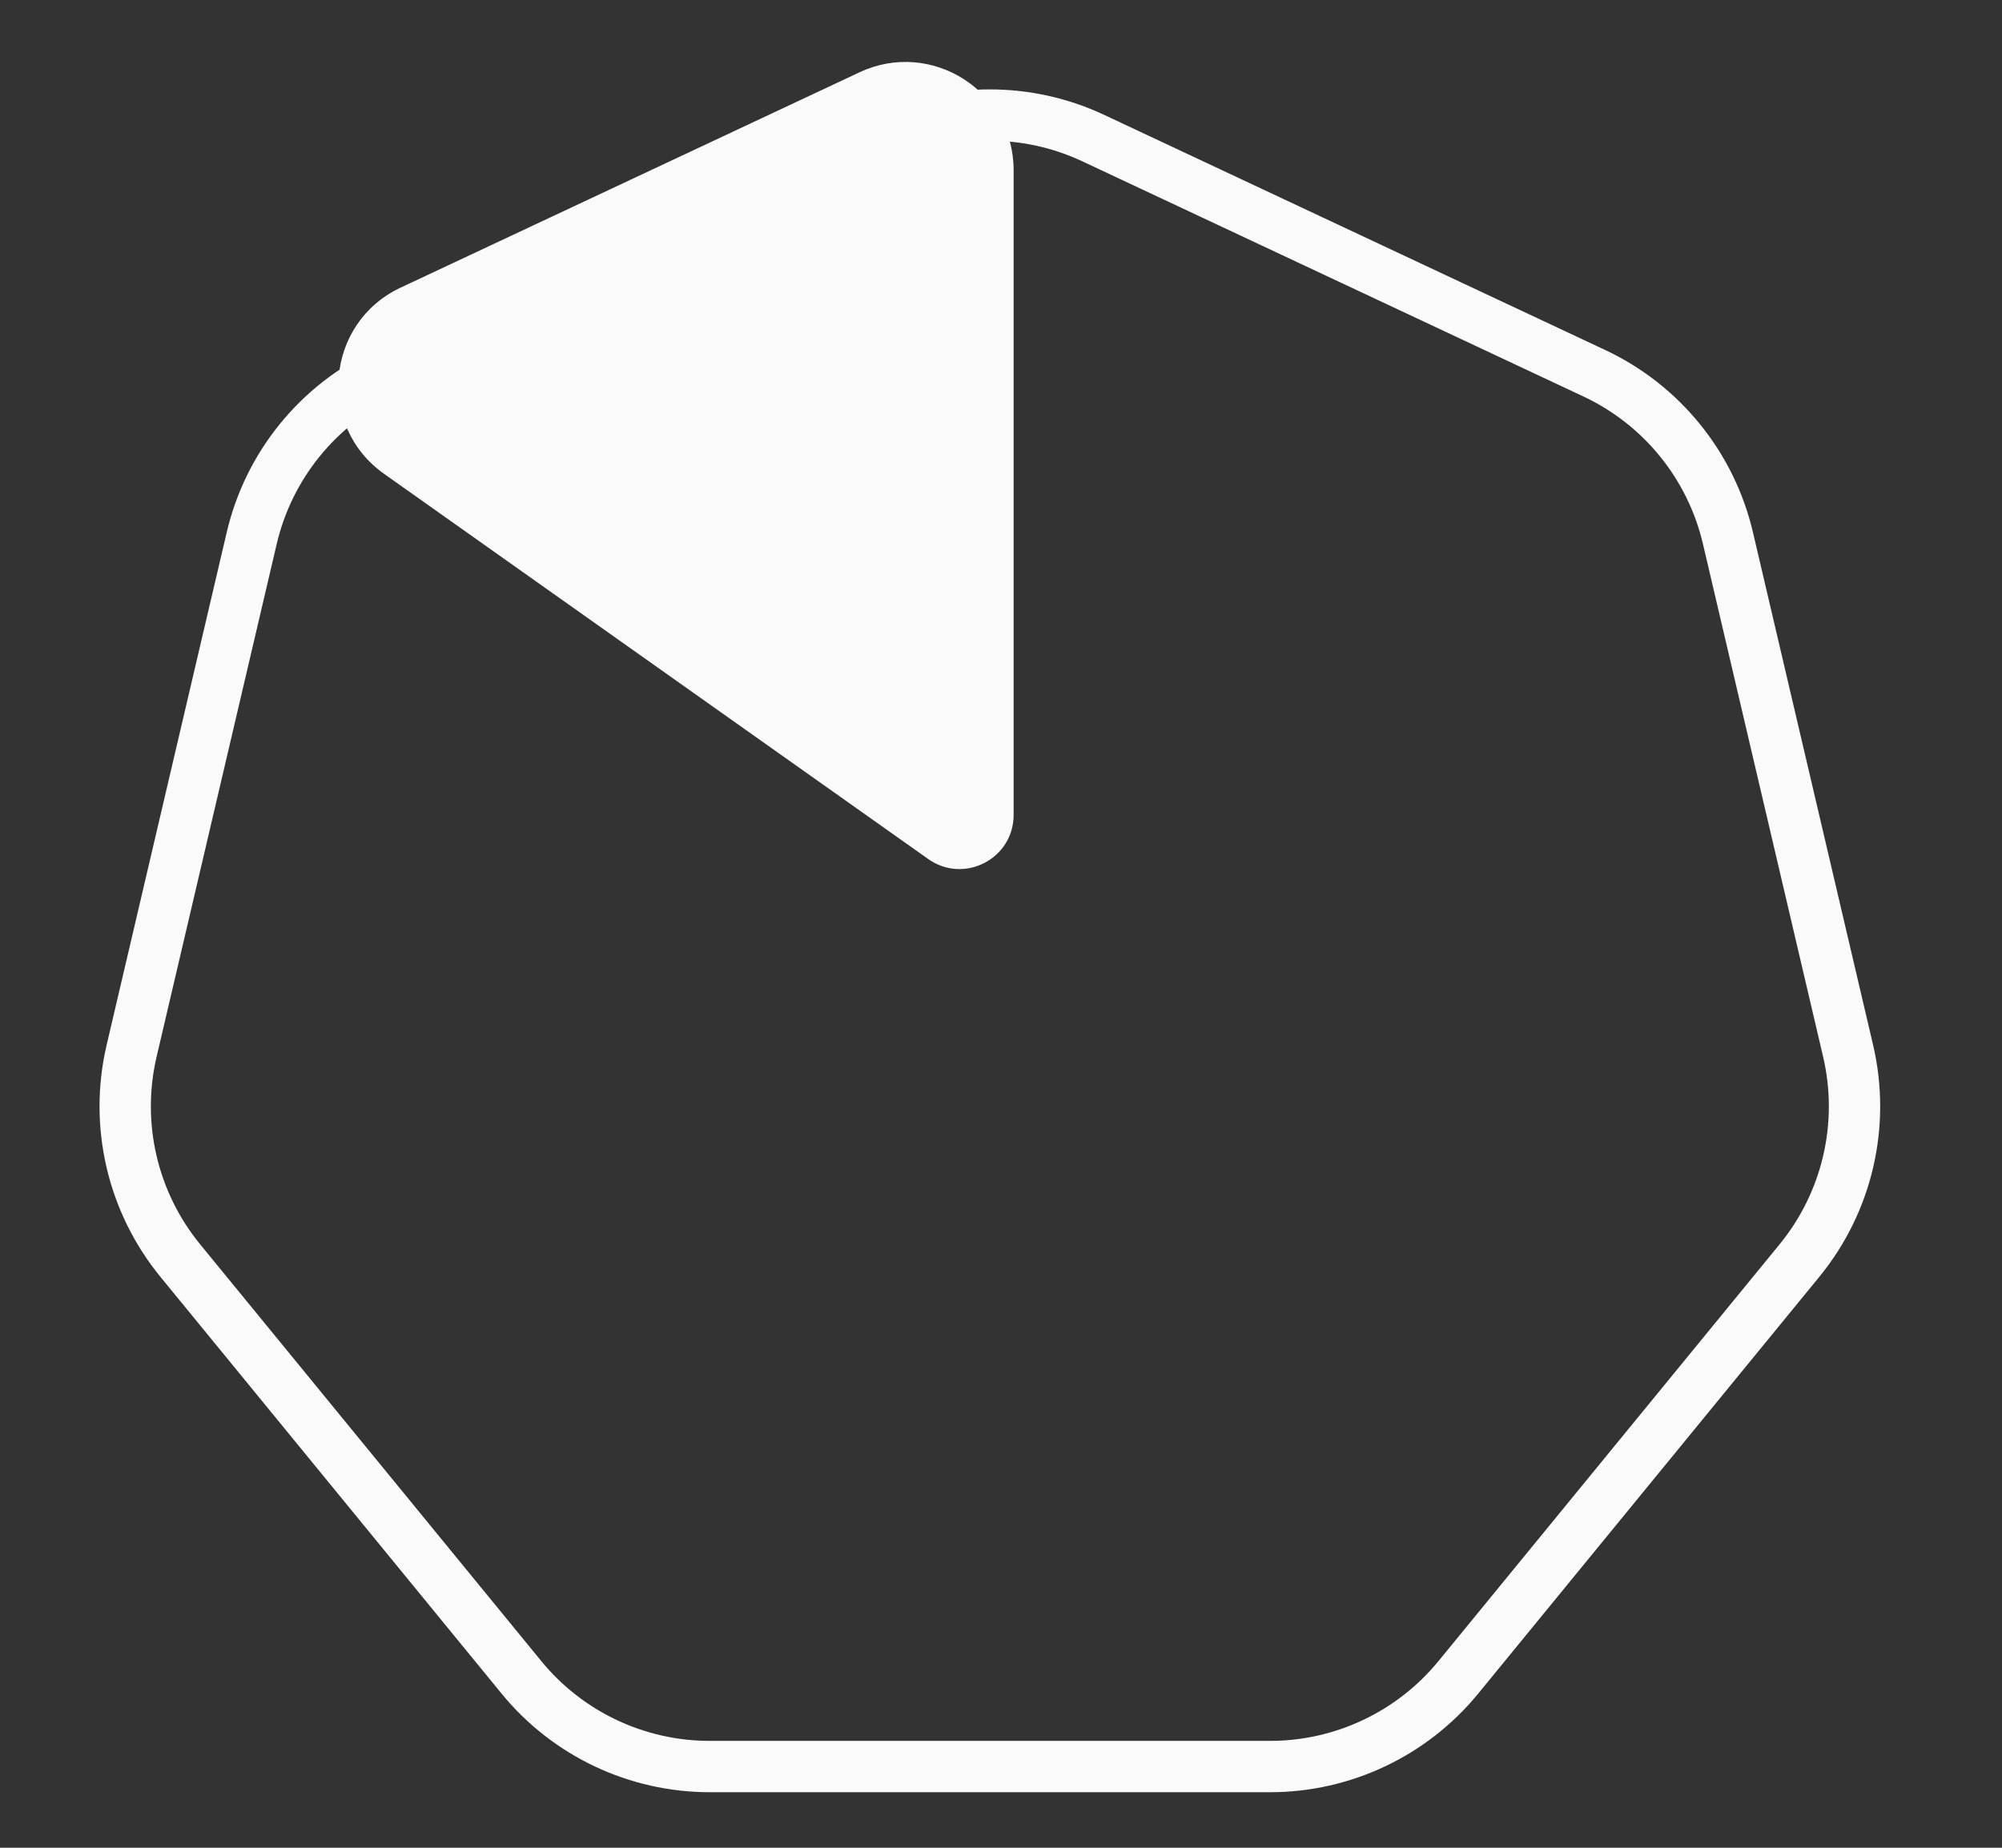
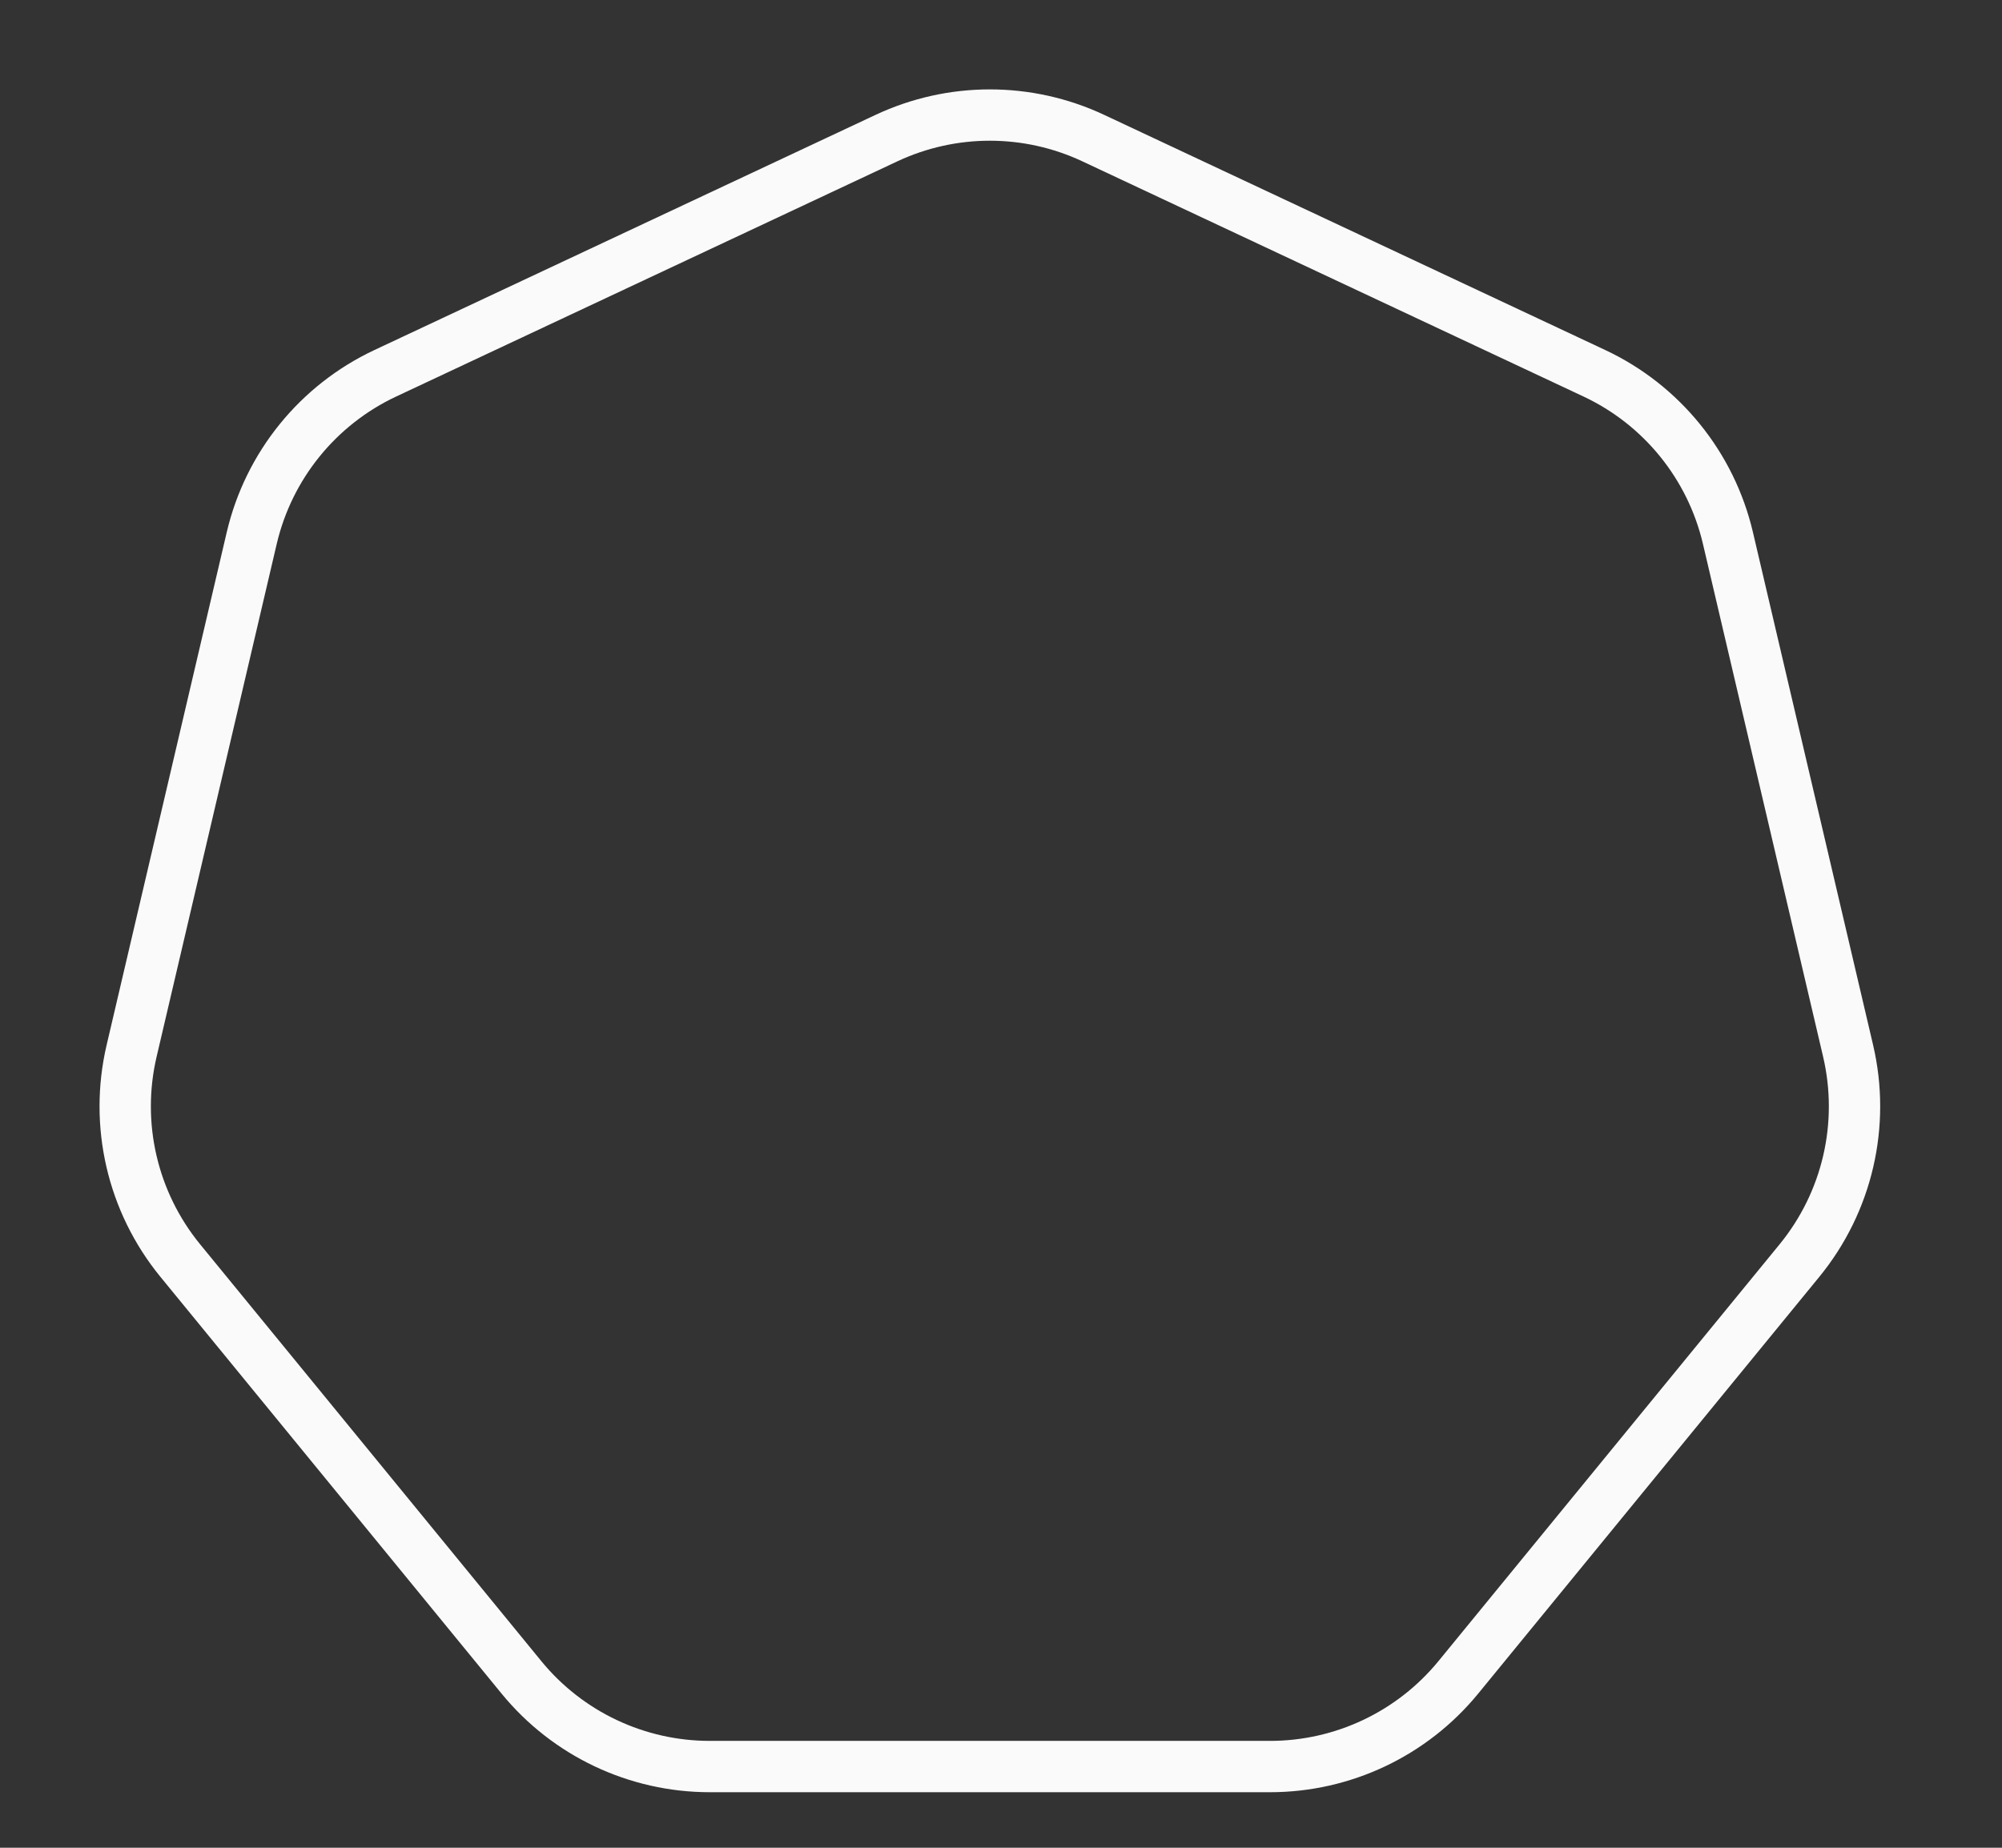
<svg xmlns="http://www.w3.org/2000/svg" width="39" height="36" viewBox="0 0 39 36" fill="none">
  <rect x="0" y="0" width="39" height="36" fill="#333333" stroke="none" />
  <path d="M17.268 2.691C18.545 2.092 20.022 2.092 21.298 2.691L31.058 7.272C32.371 7.888 33.33 9.071 33.661 10.483L36.002 20.474C36.338 21.909 35.988 23.418 35.055 24.559L28.41 32.679C27.509 33.78 26.162 34.418 24.74 34.418H13.827C12.405 34.418 11.057 33.78 10.157 32.679L3.511 24.559C2.578 23.418 2.228 21.909 2.564 20.474L4.904 10.483C5.235 9.071 6.194 7.888 7.507 7.272L17.268 2.691Z" stroke="#FAFAFA" strokeWidth="3.161" />
-   <path d="M16.743 1.409C18.141 0.753 19.746 1.772 19.746 3.317V15.877C19.746 16.732 18.781 17.231 18.083 16.737L7.482 9.232C6.163 8.299 6.342 6.29 7.804 5.604L16.743 1.409Z" fill="#FAFAFA" />
</svg>